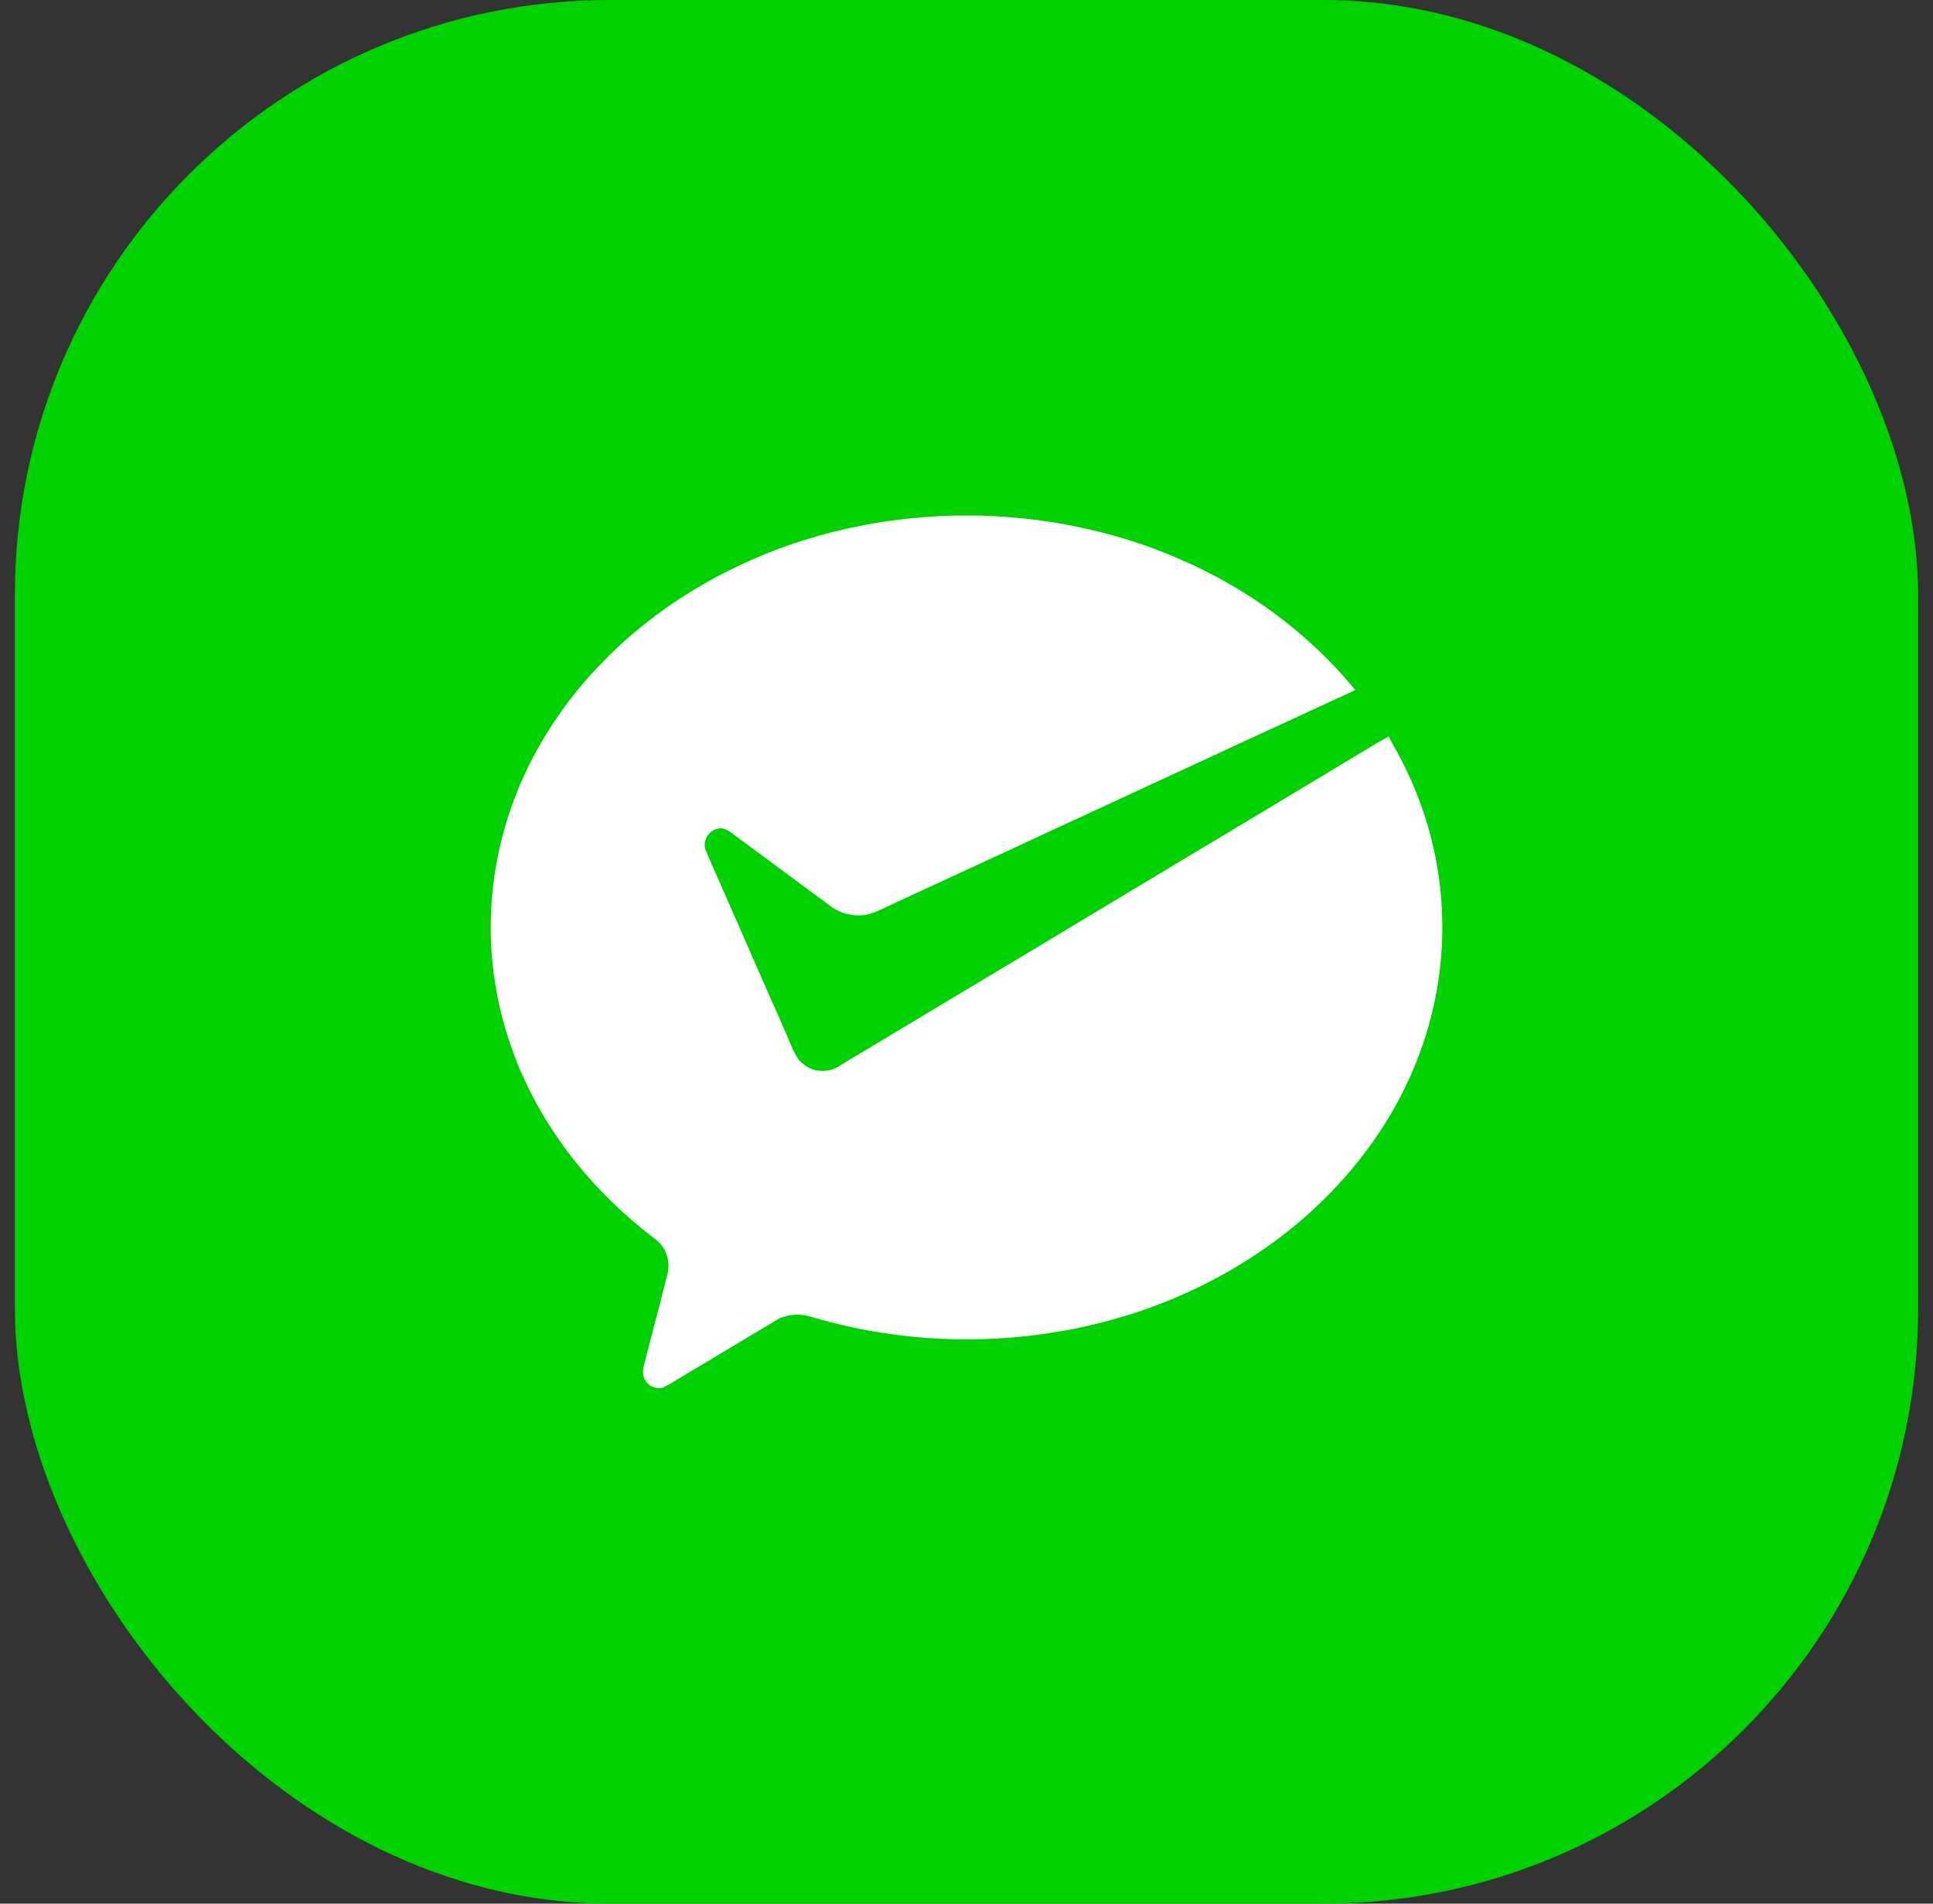
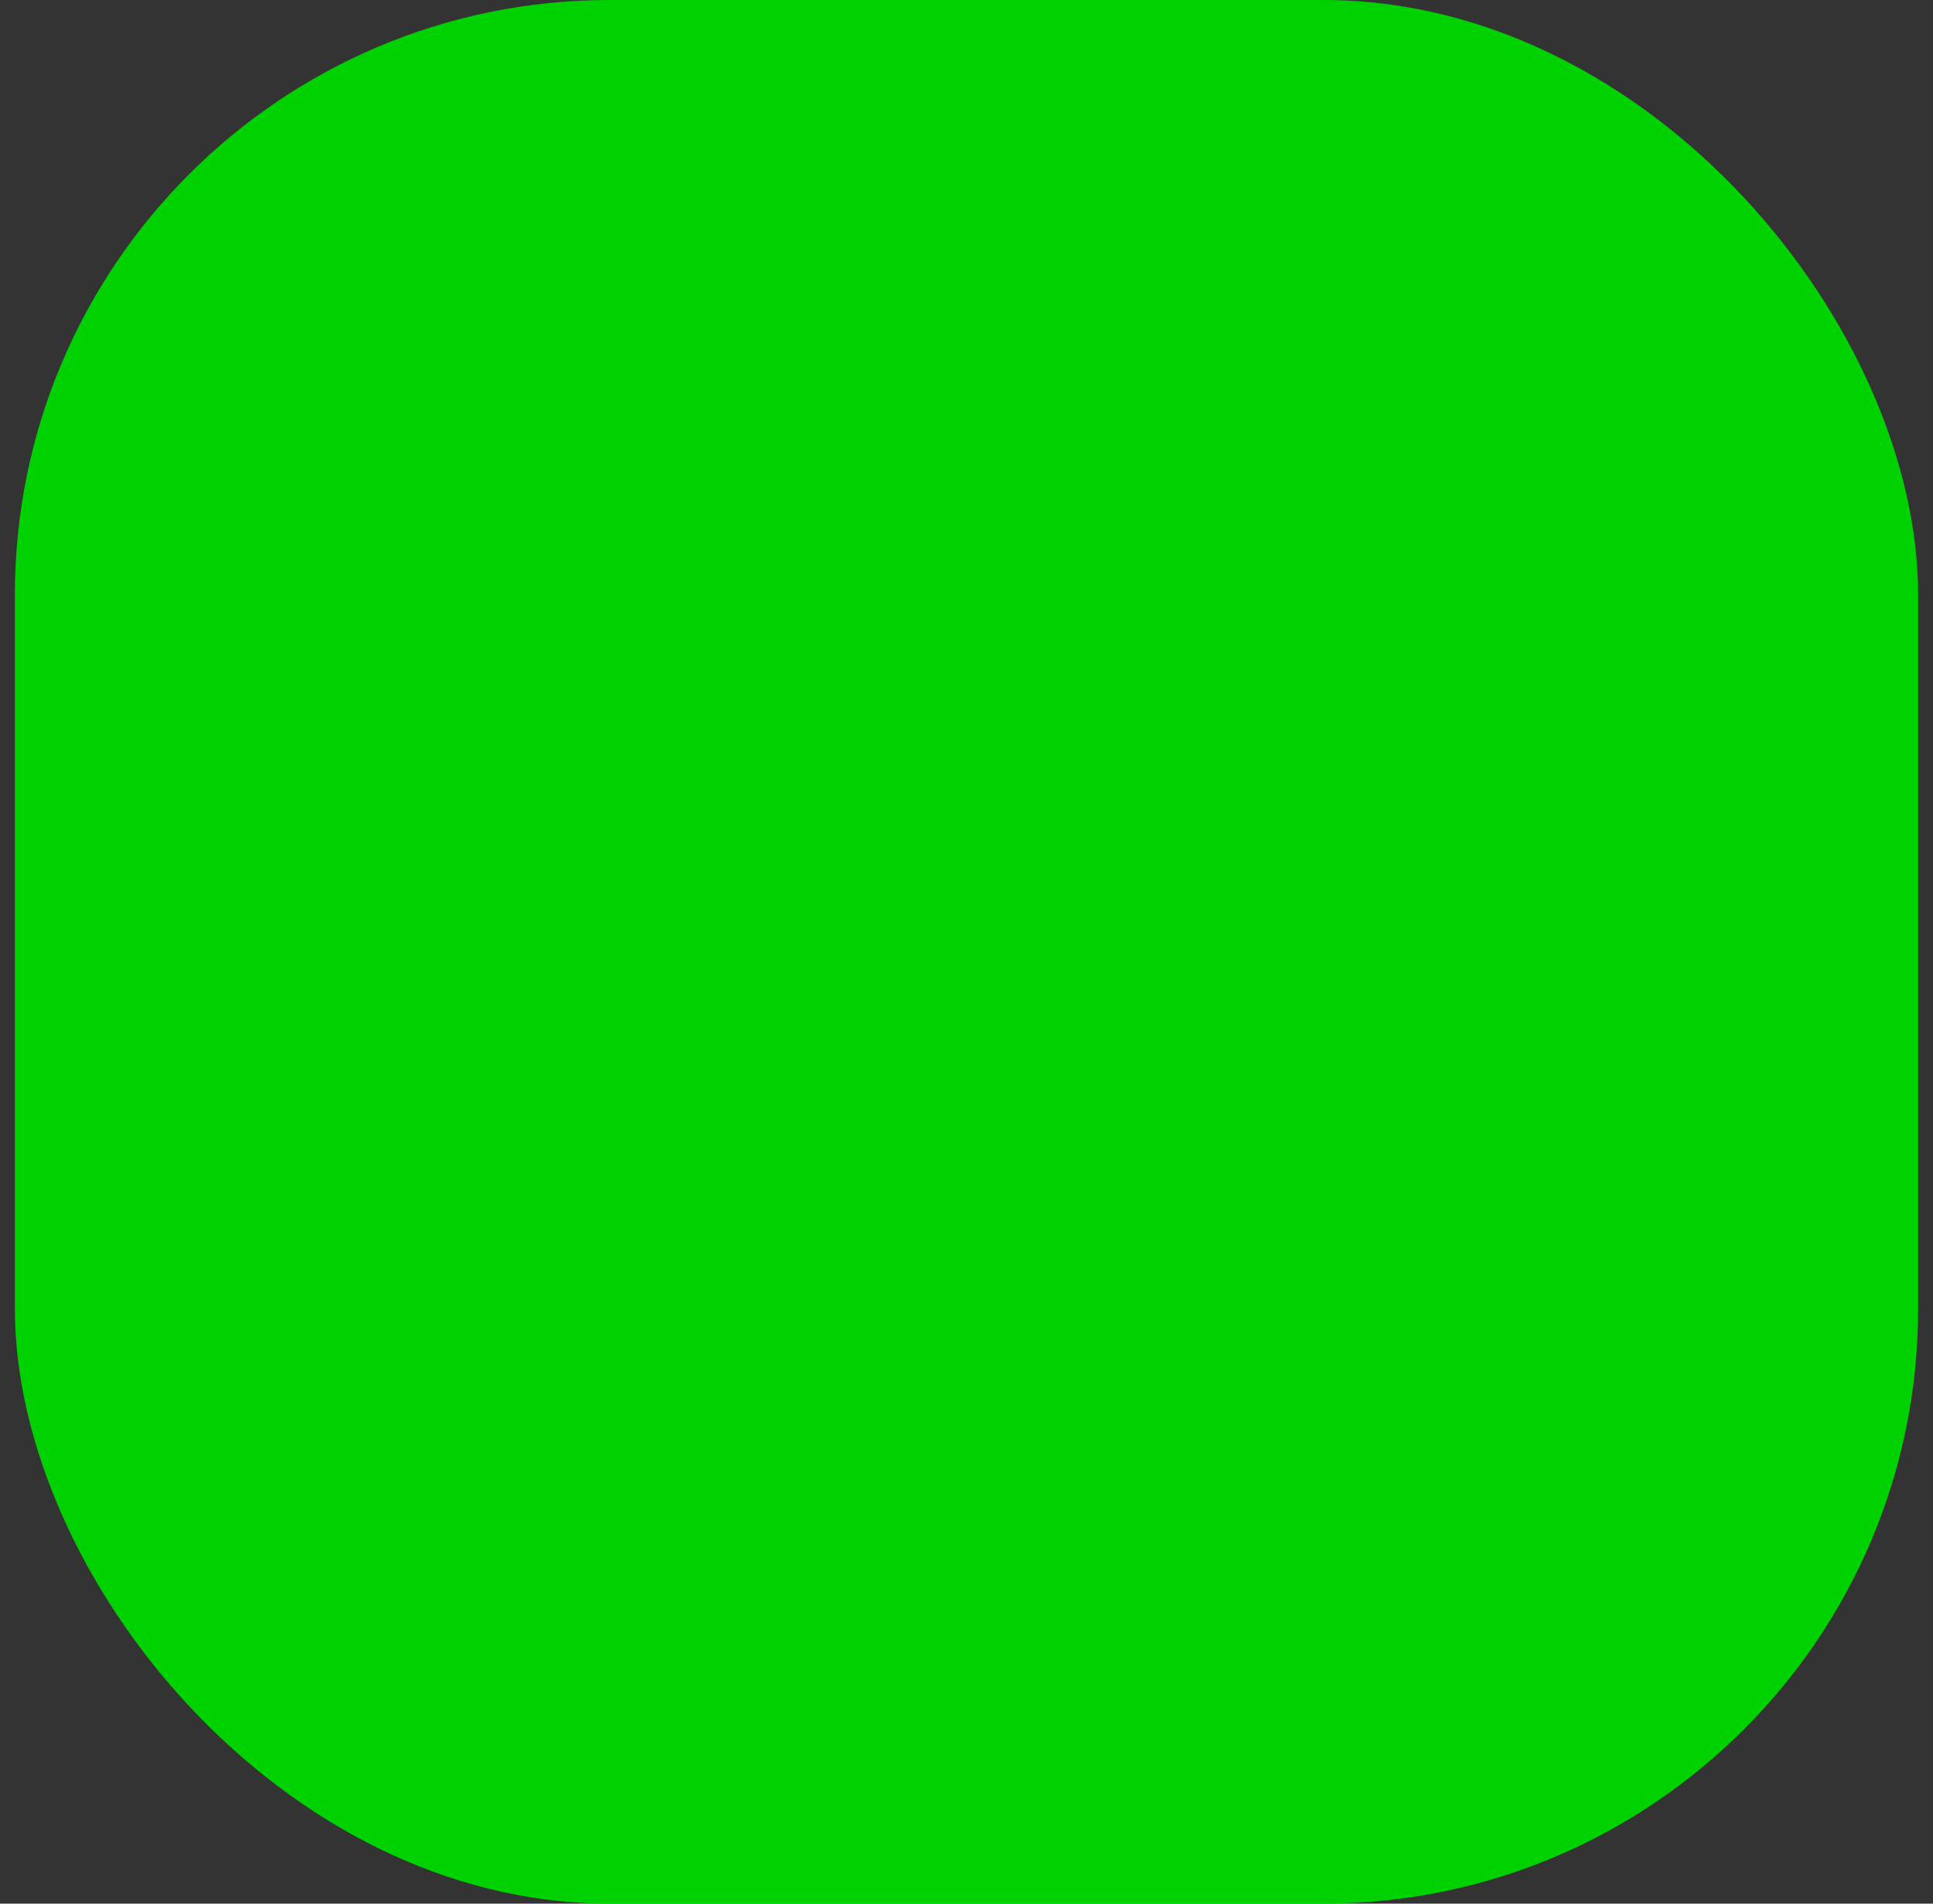
<svg xmlns="http://www.w3.org/2000/svg" width="65" height="64" viewBox="0 0 65 64" fill="none">
  <rect x="0" y="0" width="65" height="64" fill="#333333" stroke="none" />
  <g id="Frame">
    <rect x="0.5" width="64" height="64" rx="20" fill="#00D100" />
    <g id="Group">
-       <path id="Vector" d="M25.566 44.707C25.456 44.774 25.346 44.838 25.235 44.904C24.916 45.097 24.593 45.287 24.273 45.48C24.132 45.565 23.991 45.652 23.85 45.737C23.666 45.844 23.483 45.954 23.3 46.062C22.967 46.257 22.643 46.468 22.303 46.651C22.062 46.709 21.786 46.605 21.678 46.367C21.577 46.172 21.636 45.947 21.692 45.75C21.78 45.416 21.866 45.079 21.954 44.744C22.04 44.407 22.128 44.07 22.215 43.733C22.263 43.55 22.312 43.369 22.351 43.185C22.395 43.018 22.446 42.851 22.473 42.679C22.499 42.45 22.446 42.218 22.347 42.014C22.265 41.874 22.157 41.753 22.029 41.654C21.8 41.48 21.575 41.301 21.354 41.115C21.184 40.971 21.016 40.822 20.851 40.668C20.699 40.526 20.546 40.384 20.398 40.235C20.204 40.038 20.012 39.834 19.827 39.625C19.683 39.46 19.538 39.295 19.401 39.123C19.271 38.963 19.143 38.798 19.019 38.628C18.819 38.358 18.631 38.076 18.446 37.792C18.408 37.734 18.373 37.675 18.337 37.617C18.139 37.292 17.958 36.96 17.788 36.618C17.671 36.377 17.558 36.13 17.45 35.885C17.415 35.791 17.378 35.694 17.34 35.603C17.206 35.261 17.088 34.91 16.985 34.557C16.892 34.232 16.811 33.902 16.74 33.569C16.674 33.23 16.619 32.886 16.579 32.542C16.46 31.527 16.477 30.498 16.621 29.487C16.669 29.157 16.727 28.827 16.802 28.501C16.879 28.162 16.969 27.825 17.075 27.495C17.183 27.149 17.314 26.812 17.446 26.477L17.457 26.447C17.605 26.11 17.757 25.776 17.929 25.453C18.304 24.737 18.746 24.059 19.242 23.426C19.3 23.353 19.359 23.282 19.414 23.208C19.635 22.938 19.864 22.677 20.105 22.424C20.191 22.333 20.282 22.241 20.37 22.152C20.617 21.899 20.875 21.659 21.138 21.427C21.215 21.361 21.292 21.294 21.372 21.23C21.981 20.719 22.627 20.258 23.302 19.848C23.567 19.688 23.836 19.534 24.108 19.385C24.17 19.353 24.231 19.321 24.295 19.289C24.615 19.126 24.938 18.97 25.264 18.826C25.9 18.546 26.548 18.305 27.21 18.106C27.559 18 27.912 17.904 28.267 17.824C28.561 17.75 28.857 17.691 29.152 17.636C29.51 17.565 29.872 17.514 30.233 17.471C30.823 17.395 31.418 17.354 32.012 17.333H32.95C33.643 17.354 34.336 17.409 35.024 17.503C35.351 17.547 35.675 17.602 35.997 17.663C36.324 17.728 36.646 17.799 36.968 17.879C37.297 17.961 37.623 18.051 37.946 18.154C38.617 18.363 39.272 18.615 39.914 18.904C40.241 19.05 40.558 19.213 40.876 19.376L40.903 19.387C41.222 19.566 41.542 19.745 41.854 19.942C42.542 20.368 43.195 20.857 43.813 21.388C43.826 21.4 43.851 21.42 43.864 21.432C44.171 21.707 44.477 21.987 44.762 22.287C44.81 22.337 44.859 22.39 44.91 22.441C45.142 22.683 45.36 22.942 45.574 23.201C45.446 23.259 45.32 23.316 45.194 23.376C45.049 23.442 44.903 23.509 44.76 23.575C44.44 23.722 44.122 23.871 43.804 24.017C43.522 24.148 43.237 24.279 42.955 24.412C42.913 24.428 42.873 24.446 42.833 24.465C42.507 24.613 42.18 24.767 41.854 24.916C41.2 25.219 40.547 25.519 39.894 25.824C39.245 26.122 38.599 26.42 37.952 26.722C37.626 26.874 37.301 27.023 36.975 27.174C36.772 27.266 36.569 27.362 36.368 27.458C36.242 27.511 36.119 27.57 35.993 27.628C35.664 27.781 35.333 27.933 35.002 28.086C34.735 28.21 34.468 28.334 34.201 28.46C34.146 28.485 34.091 28.51 34.038 28.536C33.711 28.684 33.387 28.838 33.06 28.987C32.407 29.29 31.754 29.59 31.101 29.893C30.602 30.119 30.103 30.353 29.607 30.585C29.459 30.656 29.307 30.715 29.148 30.75C28.823 30.807 28.484 30.764 28.186 30.622C28.113 30.585 28.042 30.541 27.974 30.498C27.722 30.31 27.471 30.124 27.217 29.938C27.012 29.785 26.806 29.634 26.599 29.482C26.478 29.391 26.354 29.299 26.231 29.209C25.915 28.973 25.599 28.74 25.282 28.506C25.275 28.501 25.264 28.494 25.258 28.49C25.028 28.318 24.801 28.148 24.571 27.979C24.483 27.914 24.379 27.873 24.276 27.846C23.931 27.825 23.629 28.169 23.708 28.526C23.984 29.198 24.291 29.856 24.578 30.523C24.73 30.869 24.882 31.218 25.035 31.564C25.094 31.701 25.154 31.839 25.213 31.974C25.299 32.171 25.388 32.366 25.474 32.565C25.622 32.9 25.765 33.235 25.915 33.569C26.01 33.782 26.105 33.998 26.2 34.213C26.255 34.34 26.308 34.466 26.363 34.592C26.537 34.945 26.643 35.337 26.877 35.653C26.97 35.745 27.073 35.825 27.184 35.891C27.511 36.059 27.908 36.038 28.219 35.843C28.331 35.775 28.444 35.706 28.556 35.635C28.762 35.513 28.967 35.389 29.172 35.268C29.823 34.876 30.474 34.486 31.127 34.094C31.407 33.927 31.688 33.76 31.968 33.588C32.014 33.56 32.06 33.53 32.107 33.505C32.434 33.313 32.756 33.118 33.08 32.923C33.265 32.813 33.451 32.703 33.634 32.59C33.777 32.506 33.921 32.419 34.064 32.334C34.389 32.139 34.711 31.944 35.037 31.752C35.137 31.694 35.236 31.632 35.333 31.573C35.562 31.435 35.792 31.3 36.019 31.158C36.67 30.768 37.323 30.381 37.972 29.986C38.219 29.837 38.469 29.691 38.716 29.54C38.789 29.496 38.864 29.45 38.936 29.407C39.261 29.212 39.587 29.017 39.912 28.82C40.082 28.719 40.252 28.616 40.419 28.515C40.574 28.423 40.728 28.334 40.883 28.24C41.54 27.846 42.198 27.449 42.855 27.055C43.162 26.869 43.473 26.686 43.78 26.498C43.804 26.484 43.828 26.47 43.853 26.454C44.175 26.264 44.493 26.069 44.815 25.877C45.044 25.741 45.27 25.602 45.499 25.464C45.592 25.409 45.682 25.354 45.775 25.299C46.084 25.12 46.382 24.921 46.699 24.76C46.81 24.999 46.953 25.219 47.072 25.453C47.249 25.792 47.414 26.136 47.56 26.489C47.602 26.589 47.642 26.69 47.681 26.791C47.772 27.025 47.858 27.263 47.933 27.504C48.037 27.827 48.123 28.155 48.2 28.485C48.277 28.82 48.337 29.161 48.385 29.501C48.432 29.835 48.465 30.174 48.482 30.512C48.5 30.851 48.504 31.192 48.496 31.532C48.485 31.871 48.46 32.208 48.423 32.545C48.385 32.882 48.33 33.216 48.266 33.549C48.198 33.886 48.116 34.218 48.023 34.548C47.818 35.256 47.551 35.942 47.227 36.602C46.878 37.315 46.461 37.993 45.991 38.628C45.907 38.741 45.823 38.851 45.737 38.961C45.559 39.185 45.378 39.405 45.188 39.619C45.053 39.768 44.919 39.914 44.782 40.059C44.579 40.267 44.371 40.469 44.157 40.666C44.047 40.769 43.932 40.87 43.82 40.969C43.539 41.212 43.253 41.443 42.955 41.666C42.911 41.698 42.867 41.73 42.822 41.762C42.502 41.996 42.176 42.22 41.838 42.429C41.708 42.509 41.576 42.589 41.443 42.667C41.256 42.777 41.066 42.885 40.872 42.986C40.55 43.156 40.223 43.318 39.892 43.467C39.737 43.538 39.581 43.605 39.426 43.671C39.25 43.745 39.073 43.811 38.895 43.88C38.581 44.001 38.263 44.109 37.941 44.21C37.606 44.313 37.268 44.407 36.928 44.492C36.639 44.565 36.348 44.625 36.059 44.689C36.044 44.691 36.01 44.698 35.993 44.698C35.668 44.758 35.342 44.813 35.015 44.859C34.691 44.902 34.367 44.939 34.04 44.966C33.713 44.992 33.387 45.012 33.06 45.021C32.734 45.031 32.409 45.033 32.083 45.026C31.756 45.019 31.432 45.001 31.105 44.978C30.779 44.953 30.454 44.92 30.13 44.877C29.836 44.84 29.545 44.792 29.256 44.742C29.15 44.723 29.046 44.7 28.943 44.684C28.691 44.632 28.439 44.579 28.188 44.517C27.857 44.437 27.528 44.343 27.199 44.251C26.877 44.162 26.533 44.192 26.224 44.315" fill="white" />
-     </g>
+       </g>
  </g>
</svg>